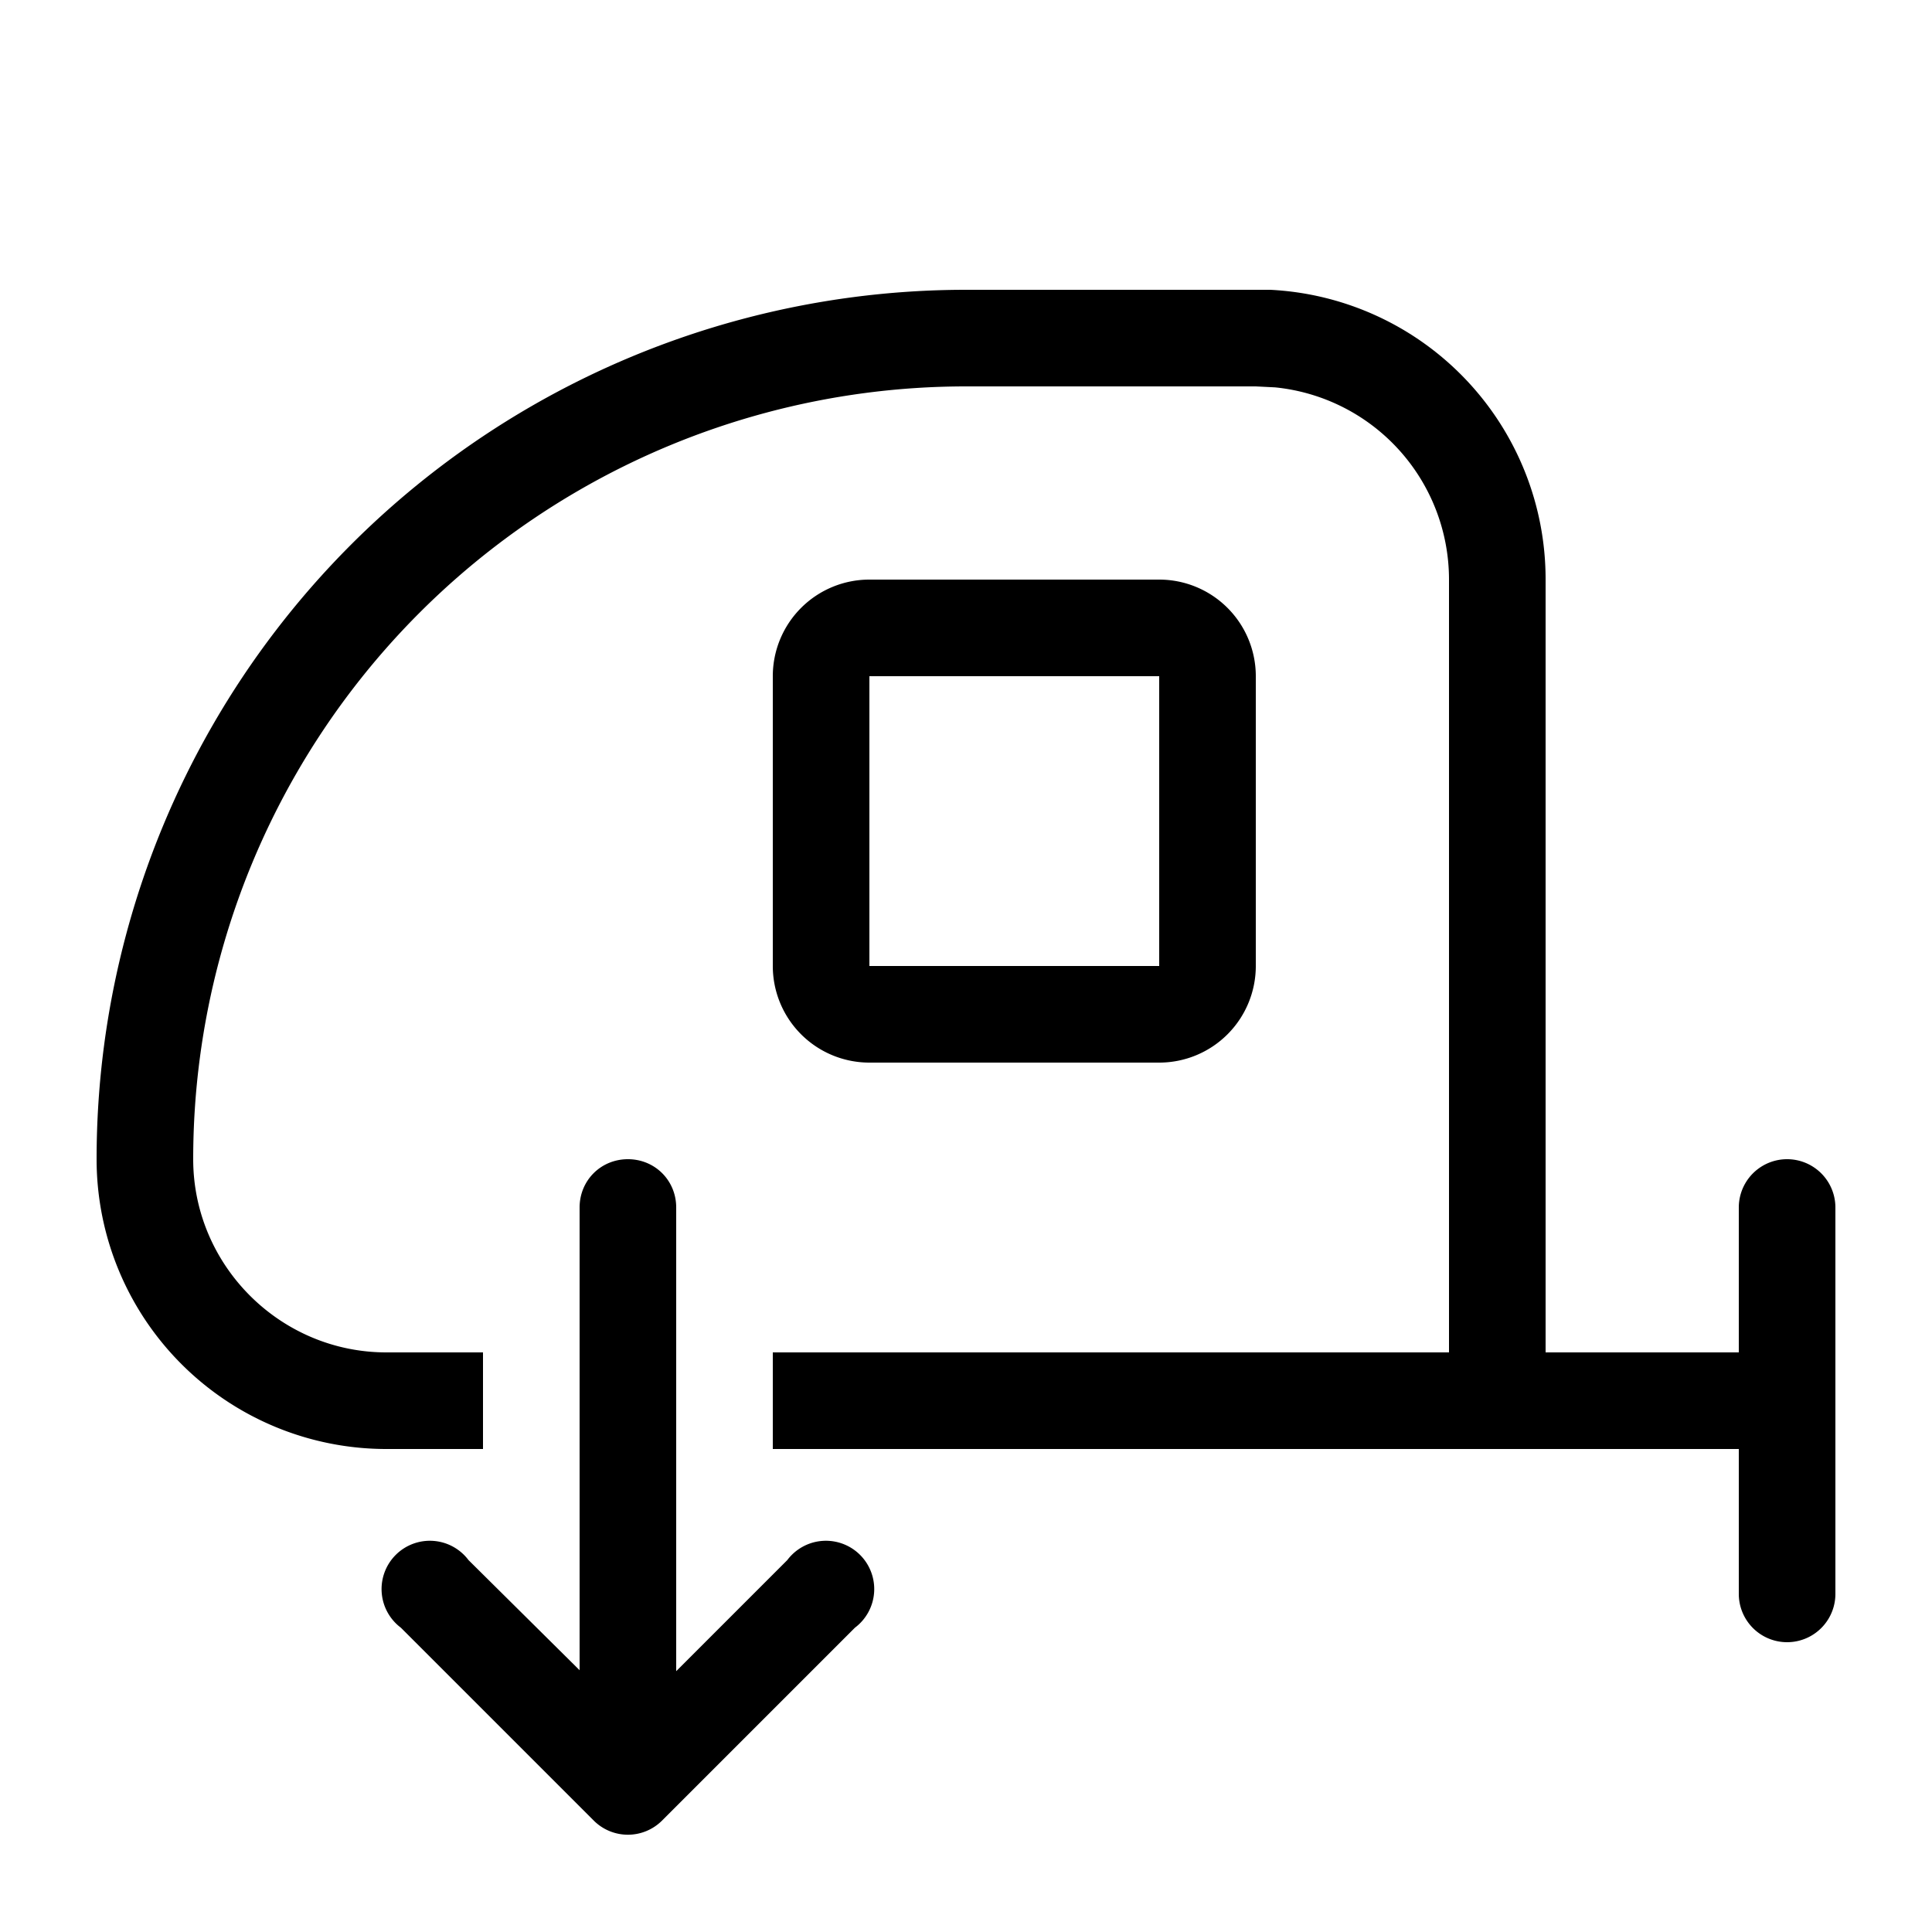
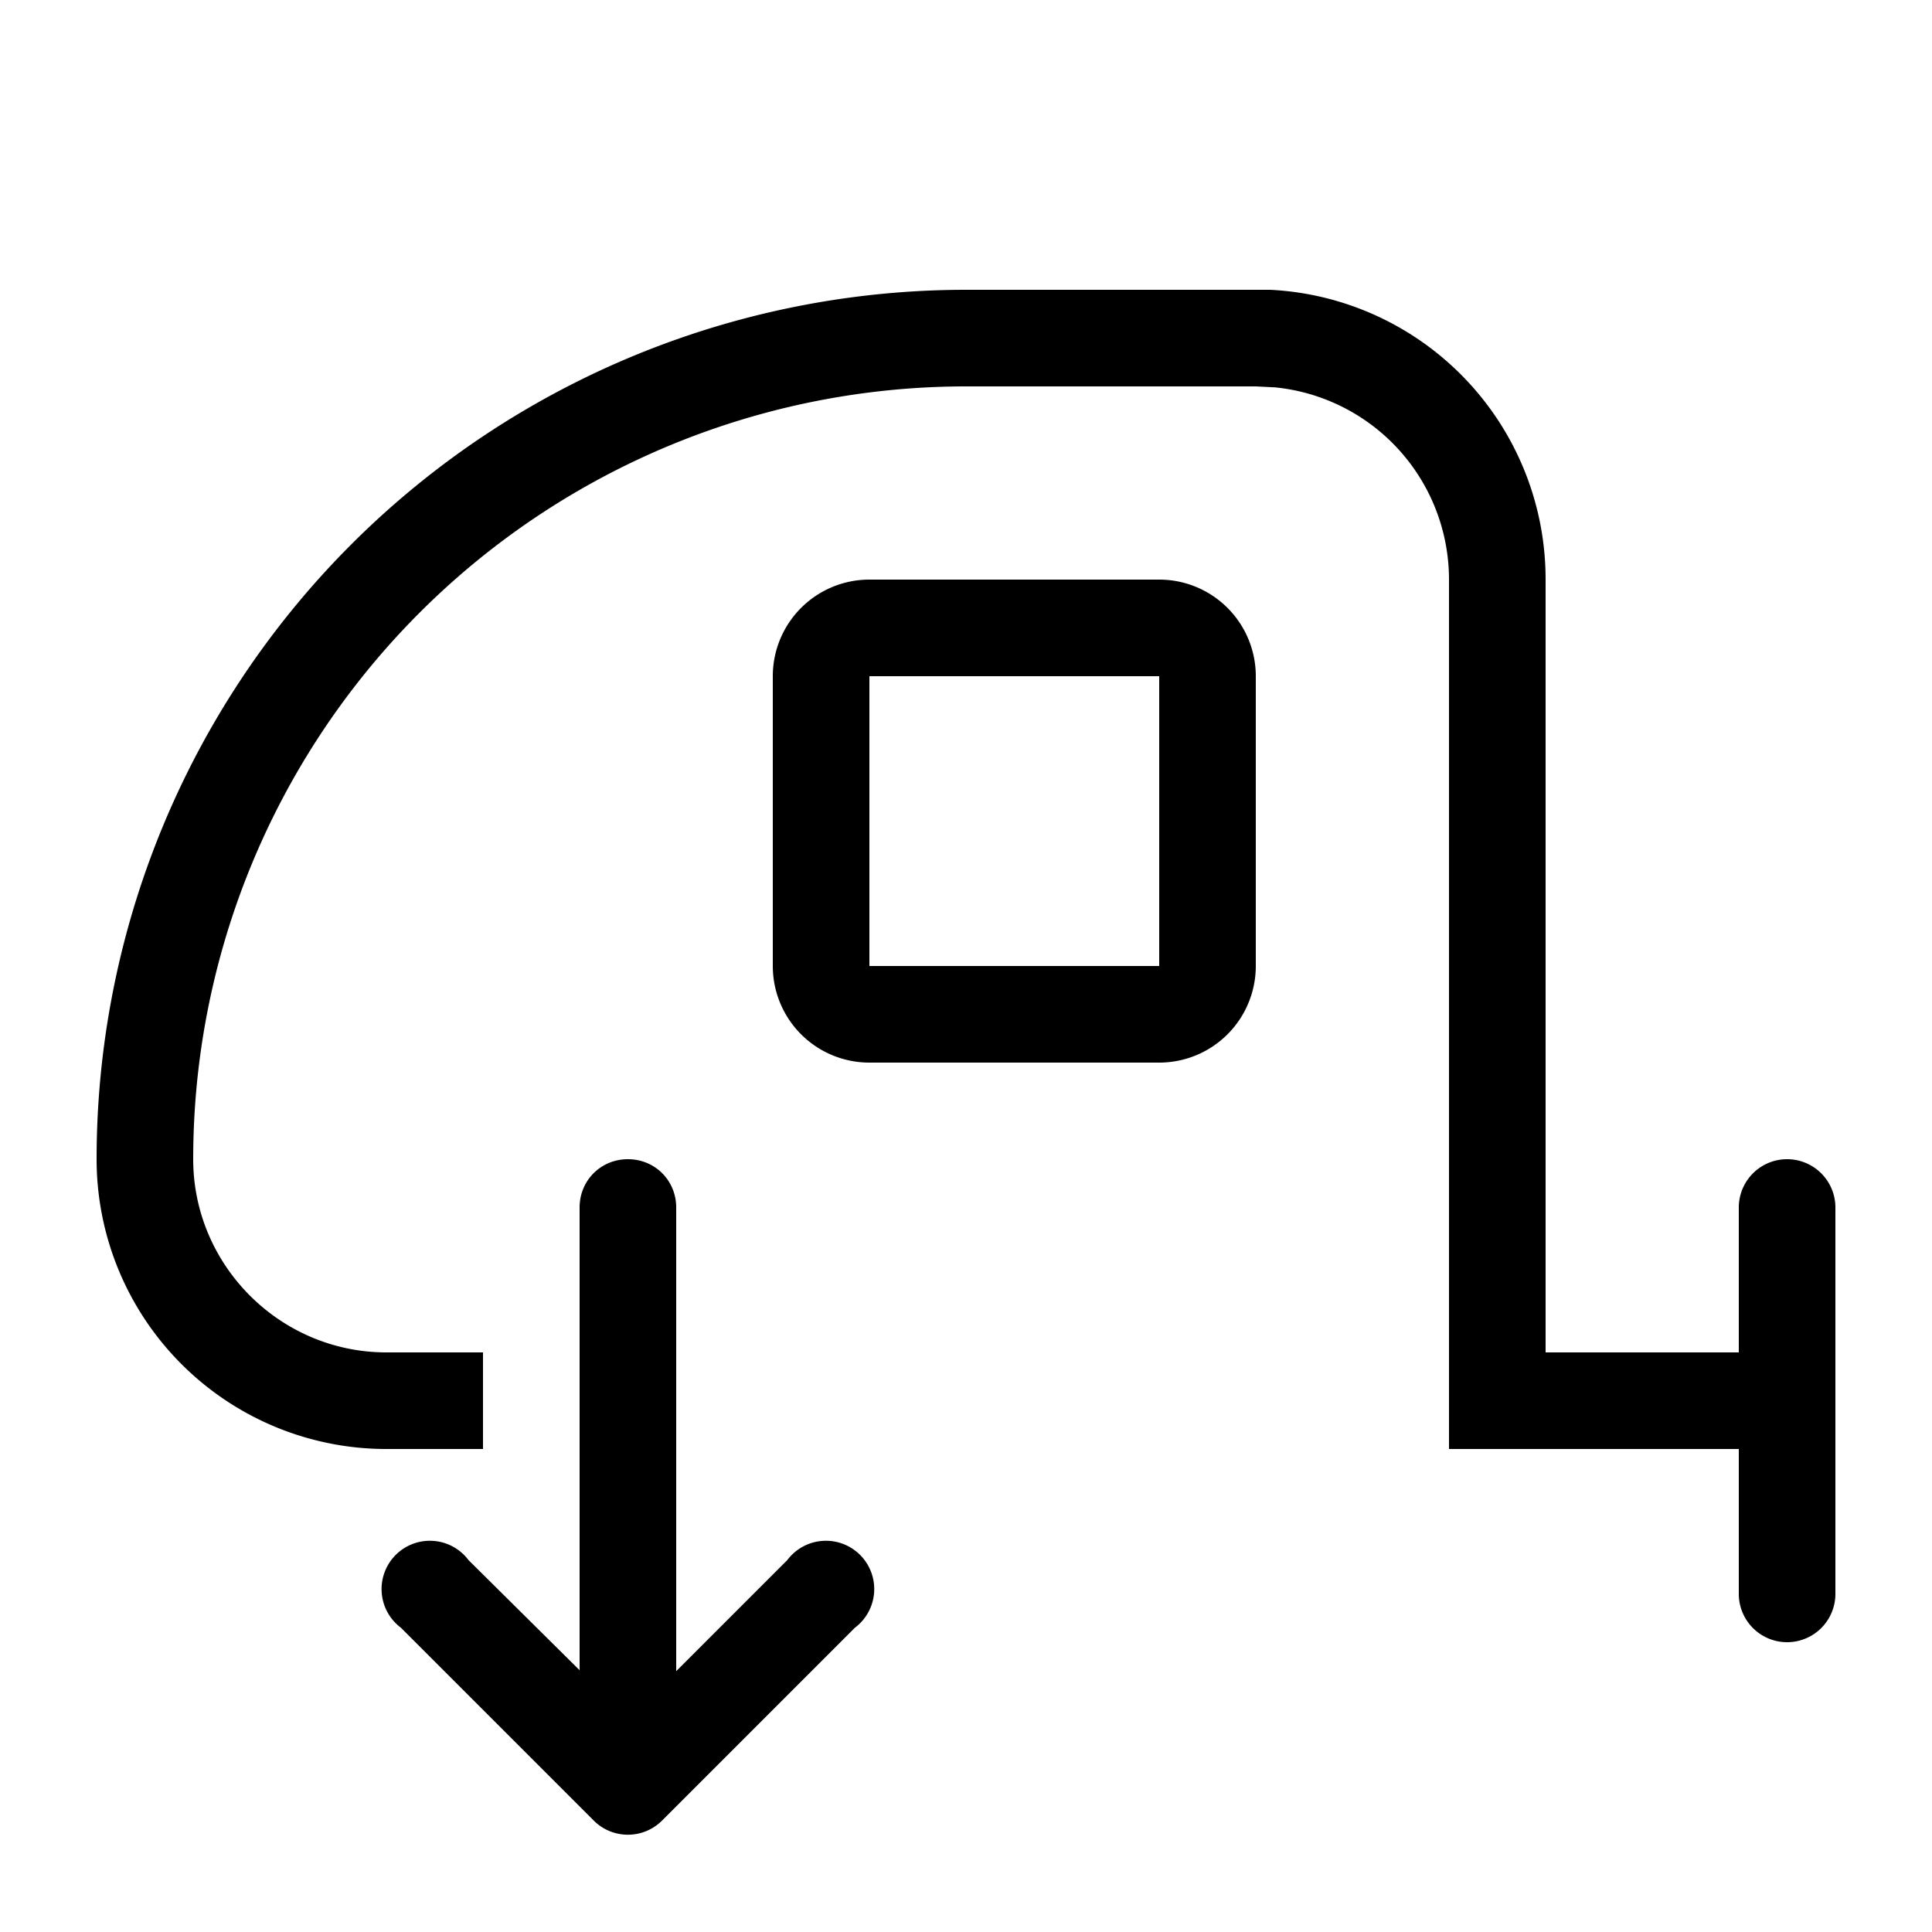
<svg xmlns="http://www.w3.org/2000/svg" width="20" height="20" viewBox="0 0 20 20">
-   <path d="M6.5 12c.28 0 .5.22.5.5v4.8l1.15-1.15a.5.5 0 1 1 .7.7l-2 2a.5.5 0 0 1-.7 0l-2-2a.5.5 0 1 1 .7-.7L6 17.29V12.5c0-.28.22-.5.5-.5Zm6.65-9A3 3 0 0 1 16 6v8h2v-1.5a.5.5 0 0 1 1 0v4a.5.5 0 0 1-1 0V15H8v-1h7V6a2 2 0 0 0-1.8-1.99L13 4h-3a8 8 0 0 0-8 8c0 1.1.9 2 2 2h1v1H4a3 3 0 0 1-3-3 9 9 0 0 1 9-9h3.15ZM12 6a1 1 0 0 1 1 1v3a1 1 0 0 1-1 1H9a1 1 0 0 1-1-1V7a1 1 0 0 1 1-1h3Zm-3 4h3V7H9v3Z" />
+   <path d="M6.5 12c.28 0 .5.22.5.5v4.8l1.15-1.15a.5.5 0 1 1 .7.7l-2 2a.5.5 0 0 1-.7 0l-2-2a.5.5 0 1 1 .7-.7L6 17.29V12.5c0-.28.22-.5.5-.5Zm6.65-9A3 3 0 0 1 16 6v8h2v-1.5a.5.5 0 0 1 1 0v4a.5.5 0 0 1-1 0V15H8h7V6a2 2 0 0 0-1.8-1.99L13 4h-3a8 8 0 0 0-8 8c0 1.1.9 2 2 2h1v1H4a3 3 0 0 1-3-3 9 9 0 0 1 9-9h3.15ZM12 6a1 1 0 0 1 1 1v3a1 1 0 0 1-1 1H9a1 1 0 0 1-1-1V7a1 1 0 0 1 1-1h3Zm-3 4h3V7H9v3Z" />
</svg>